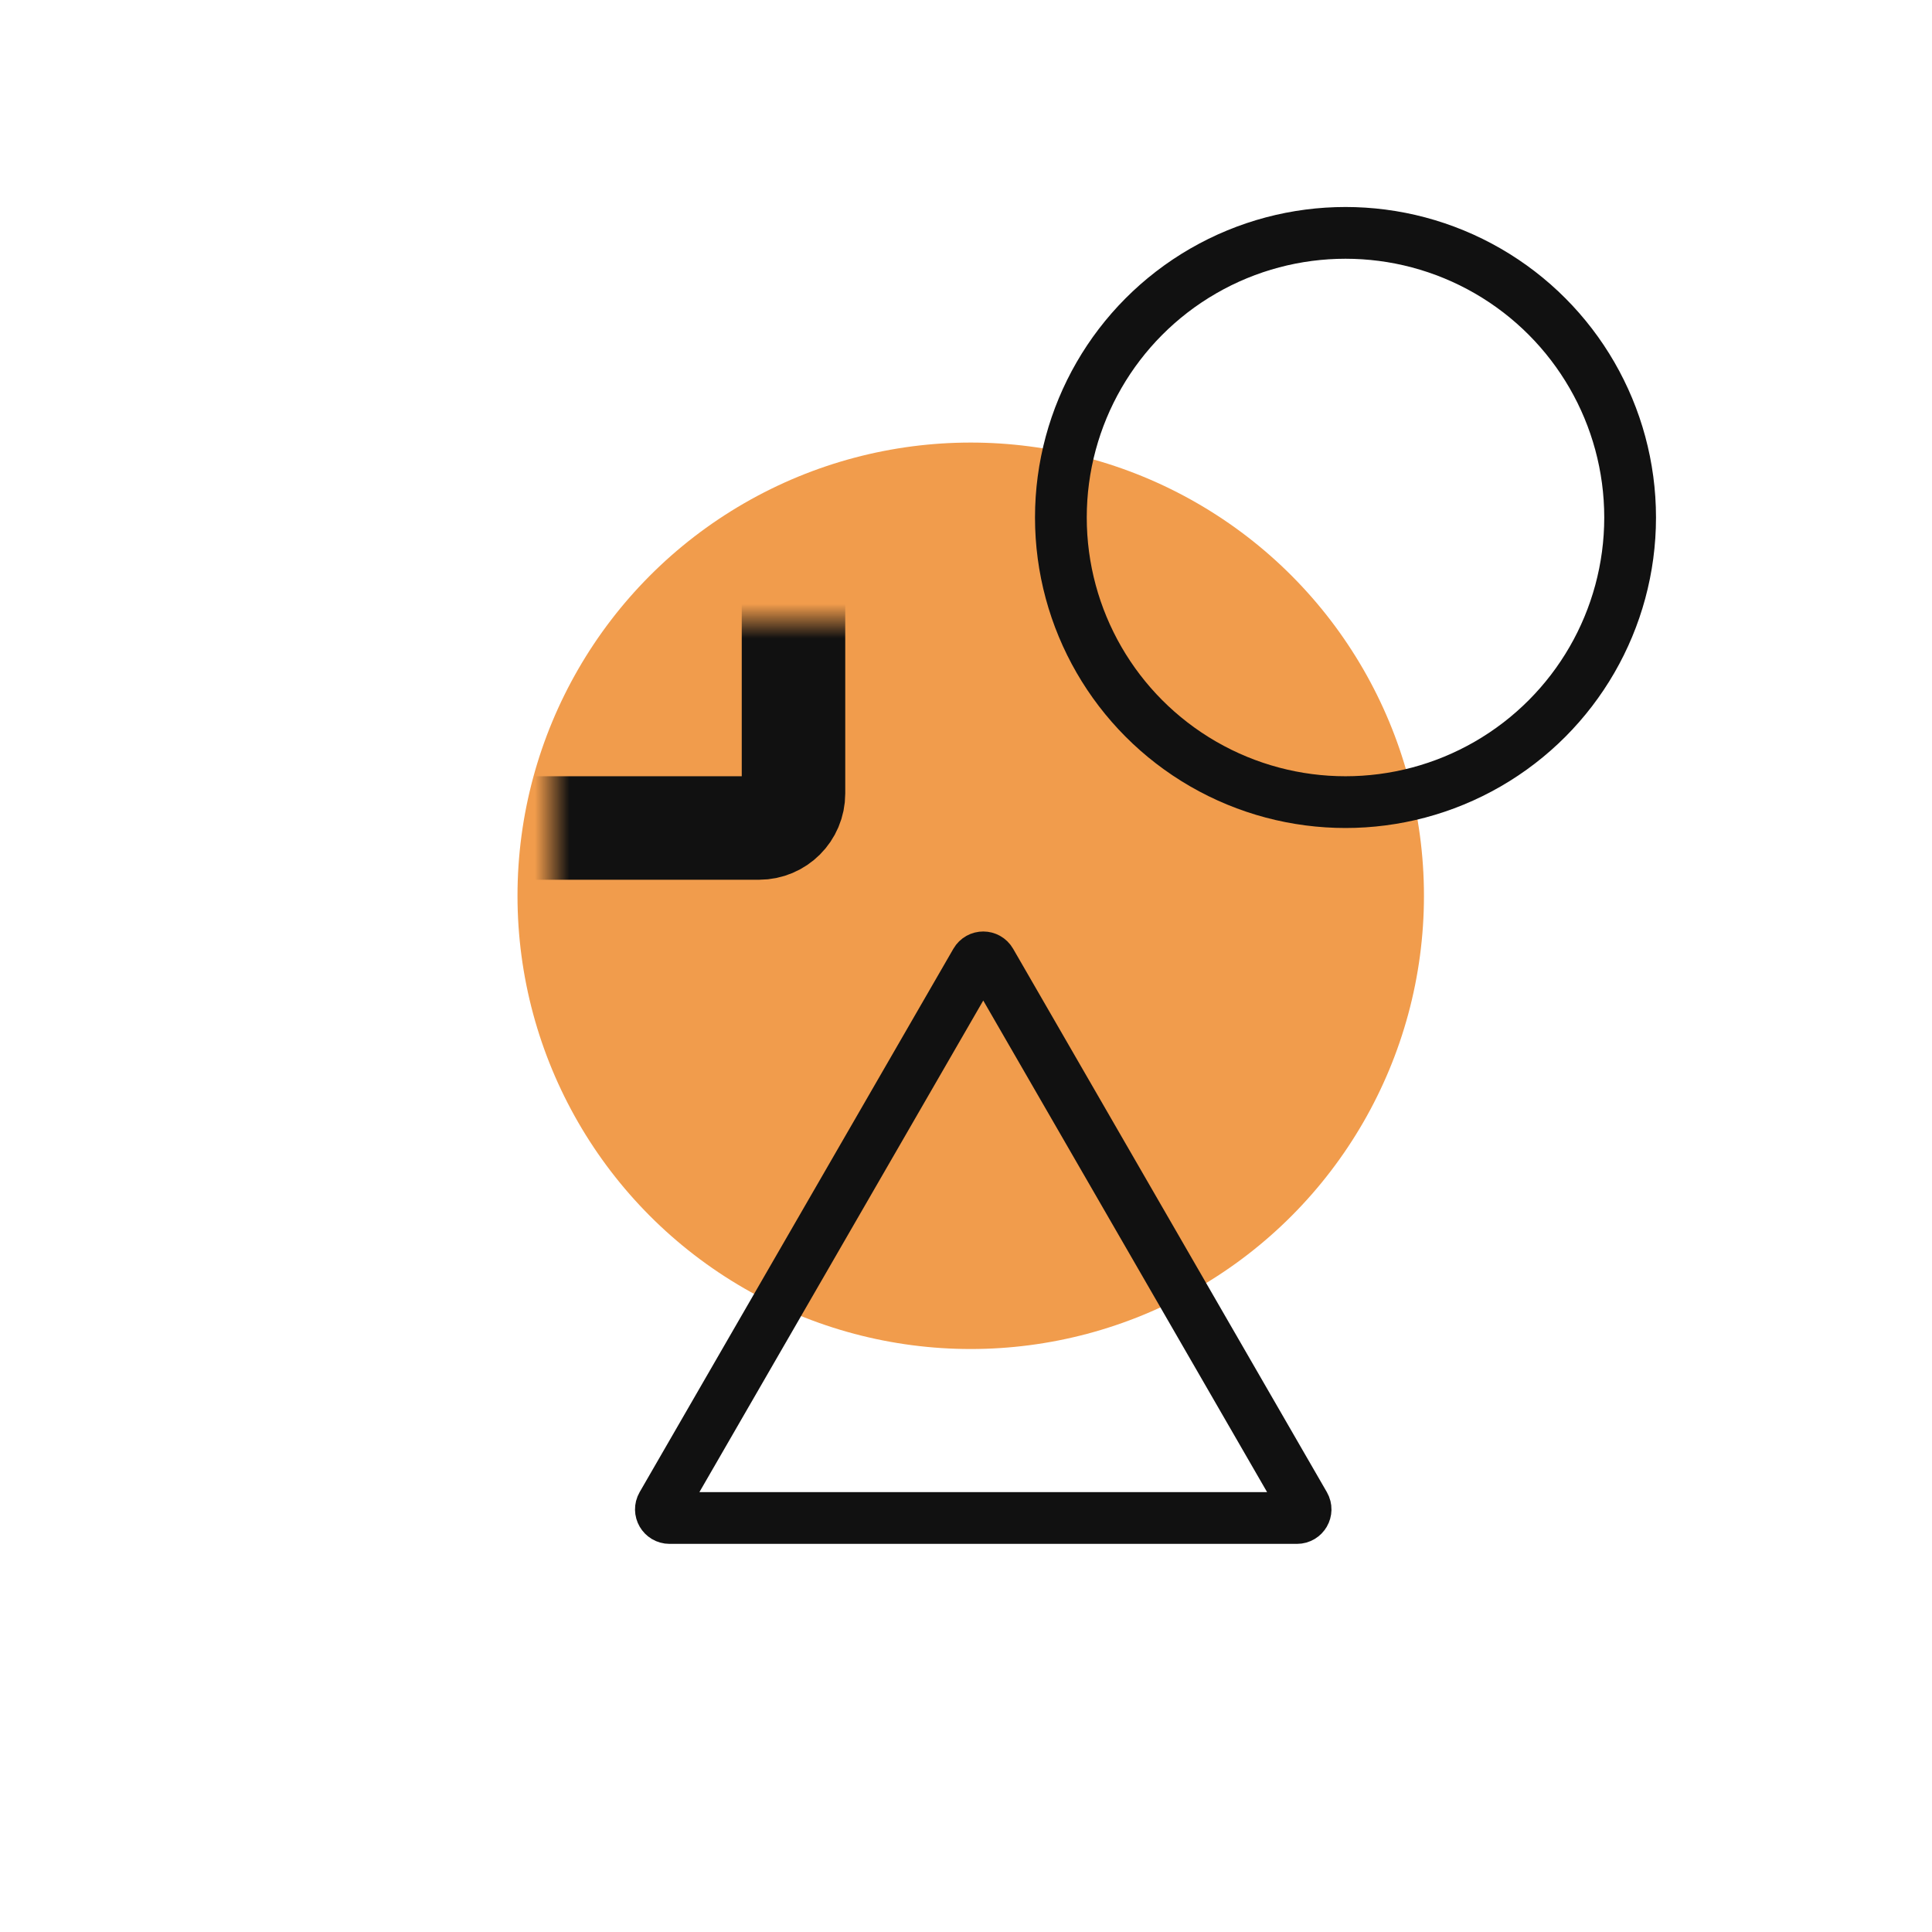
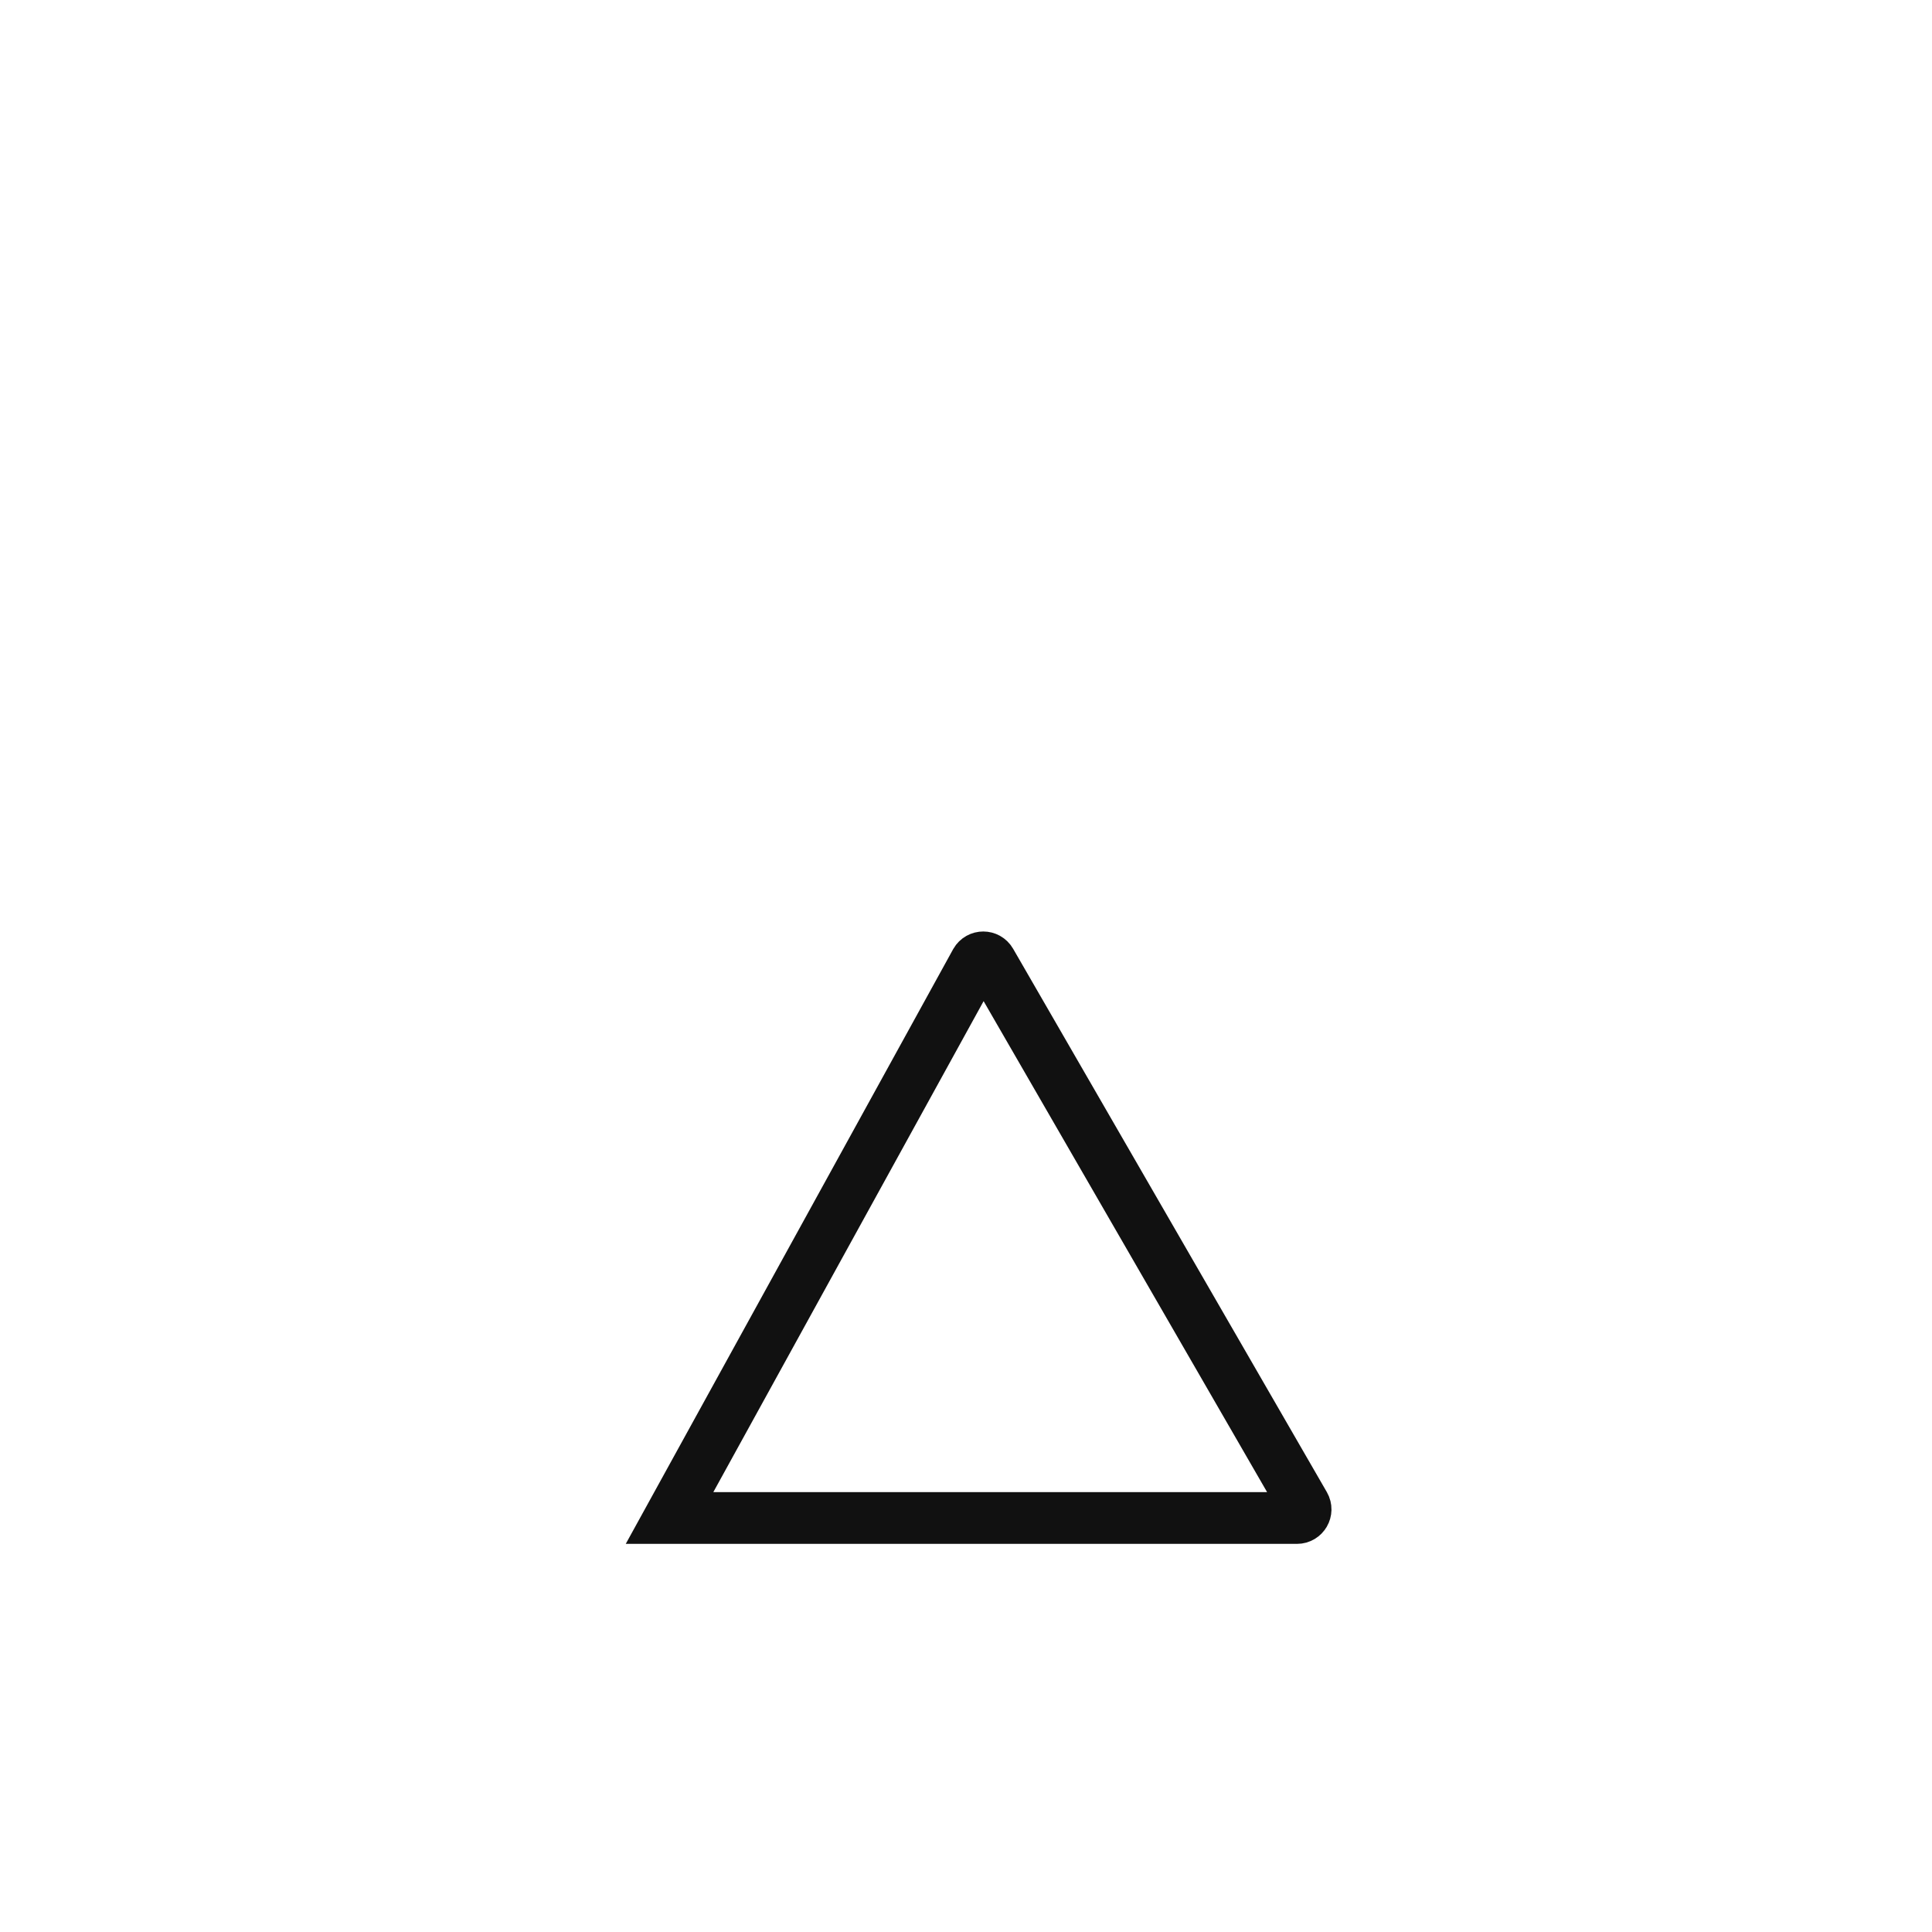
<svg xmlns="http://www.w3.org/2000/svg" width="56" height="56" viewBox="0 0 56 56" fill="none">
-   <circle cx="28.137" cy="25.965" r="13.137" fill="#F19C4C" />
  <mask id="path-2-inside-1_3844_9181" fill="white">
    <rect x="8" y="9" width="15" height="15" rx="1" />
  </mask>
-   <rect x="8" y="9" width="15" height="15" rx="1" stroke="#111111" stroke-width="3" mask="url(#path-2-inside-1_3844_9181)" />
-   <circle cx="39" cy="15" r="8.25" stroke="#111111" stroke-width="1.5" />
-   <path d="M28.716 27.875L37.81 43.625C37.906 43.792 37.786 44 37.593 44H19.407C19.214 44 19.094 43.792 19.19 43.625L28.284 27.875C28.38 27.708 28.62 27.708 28.716 27.875Z" stroke="#111111" stroke-width="1.5" />
+   <path d="M28.716 27.875L37.81 43.625C37.906 43.792 37.786 44 37.593 44H19.407L28.284 27.875C28.38 27.708 28.62 27.708 28.716 27.875Z" stroke="#111111" stroke-width="1.5" />
</svg>